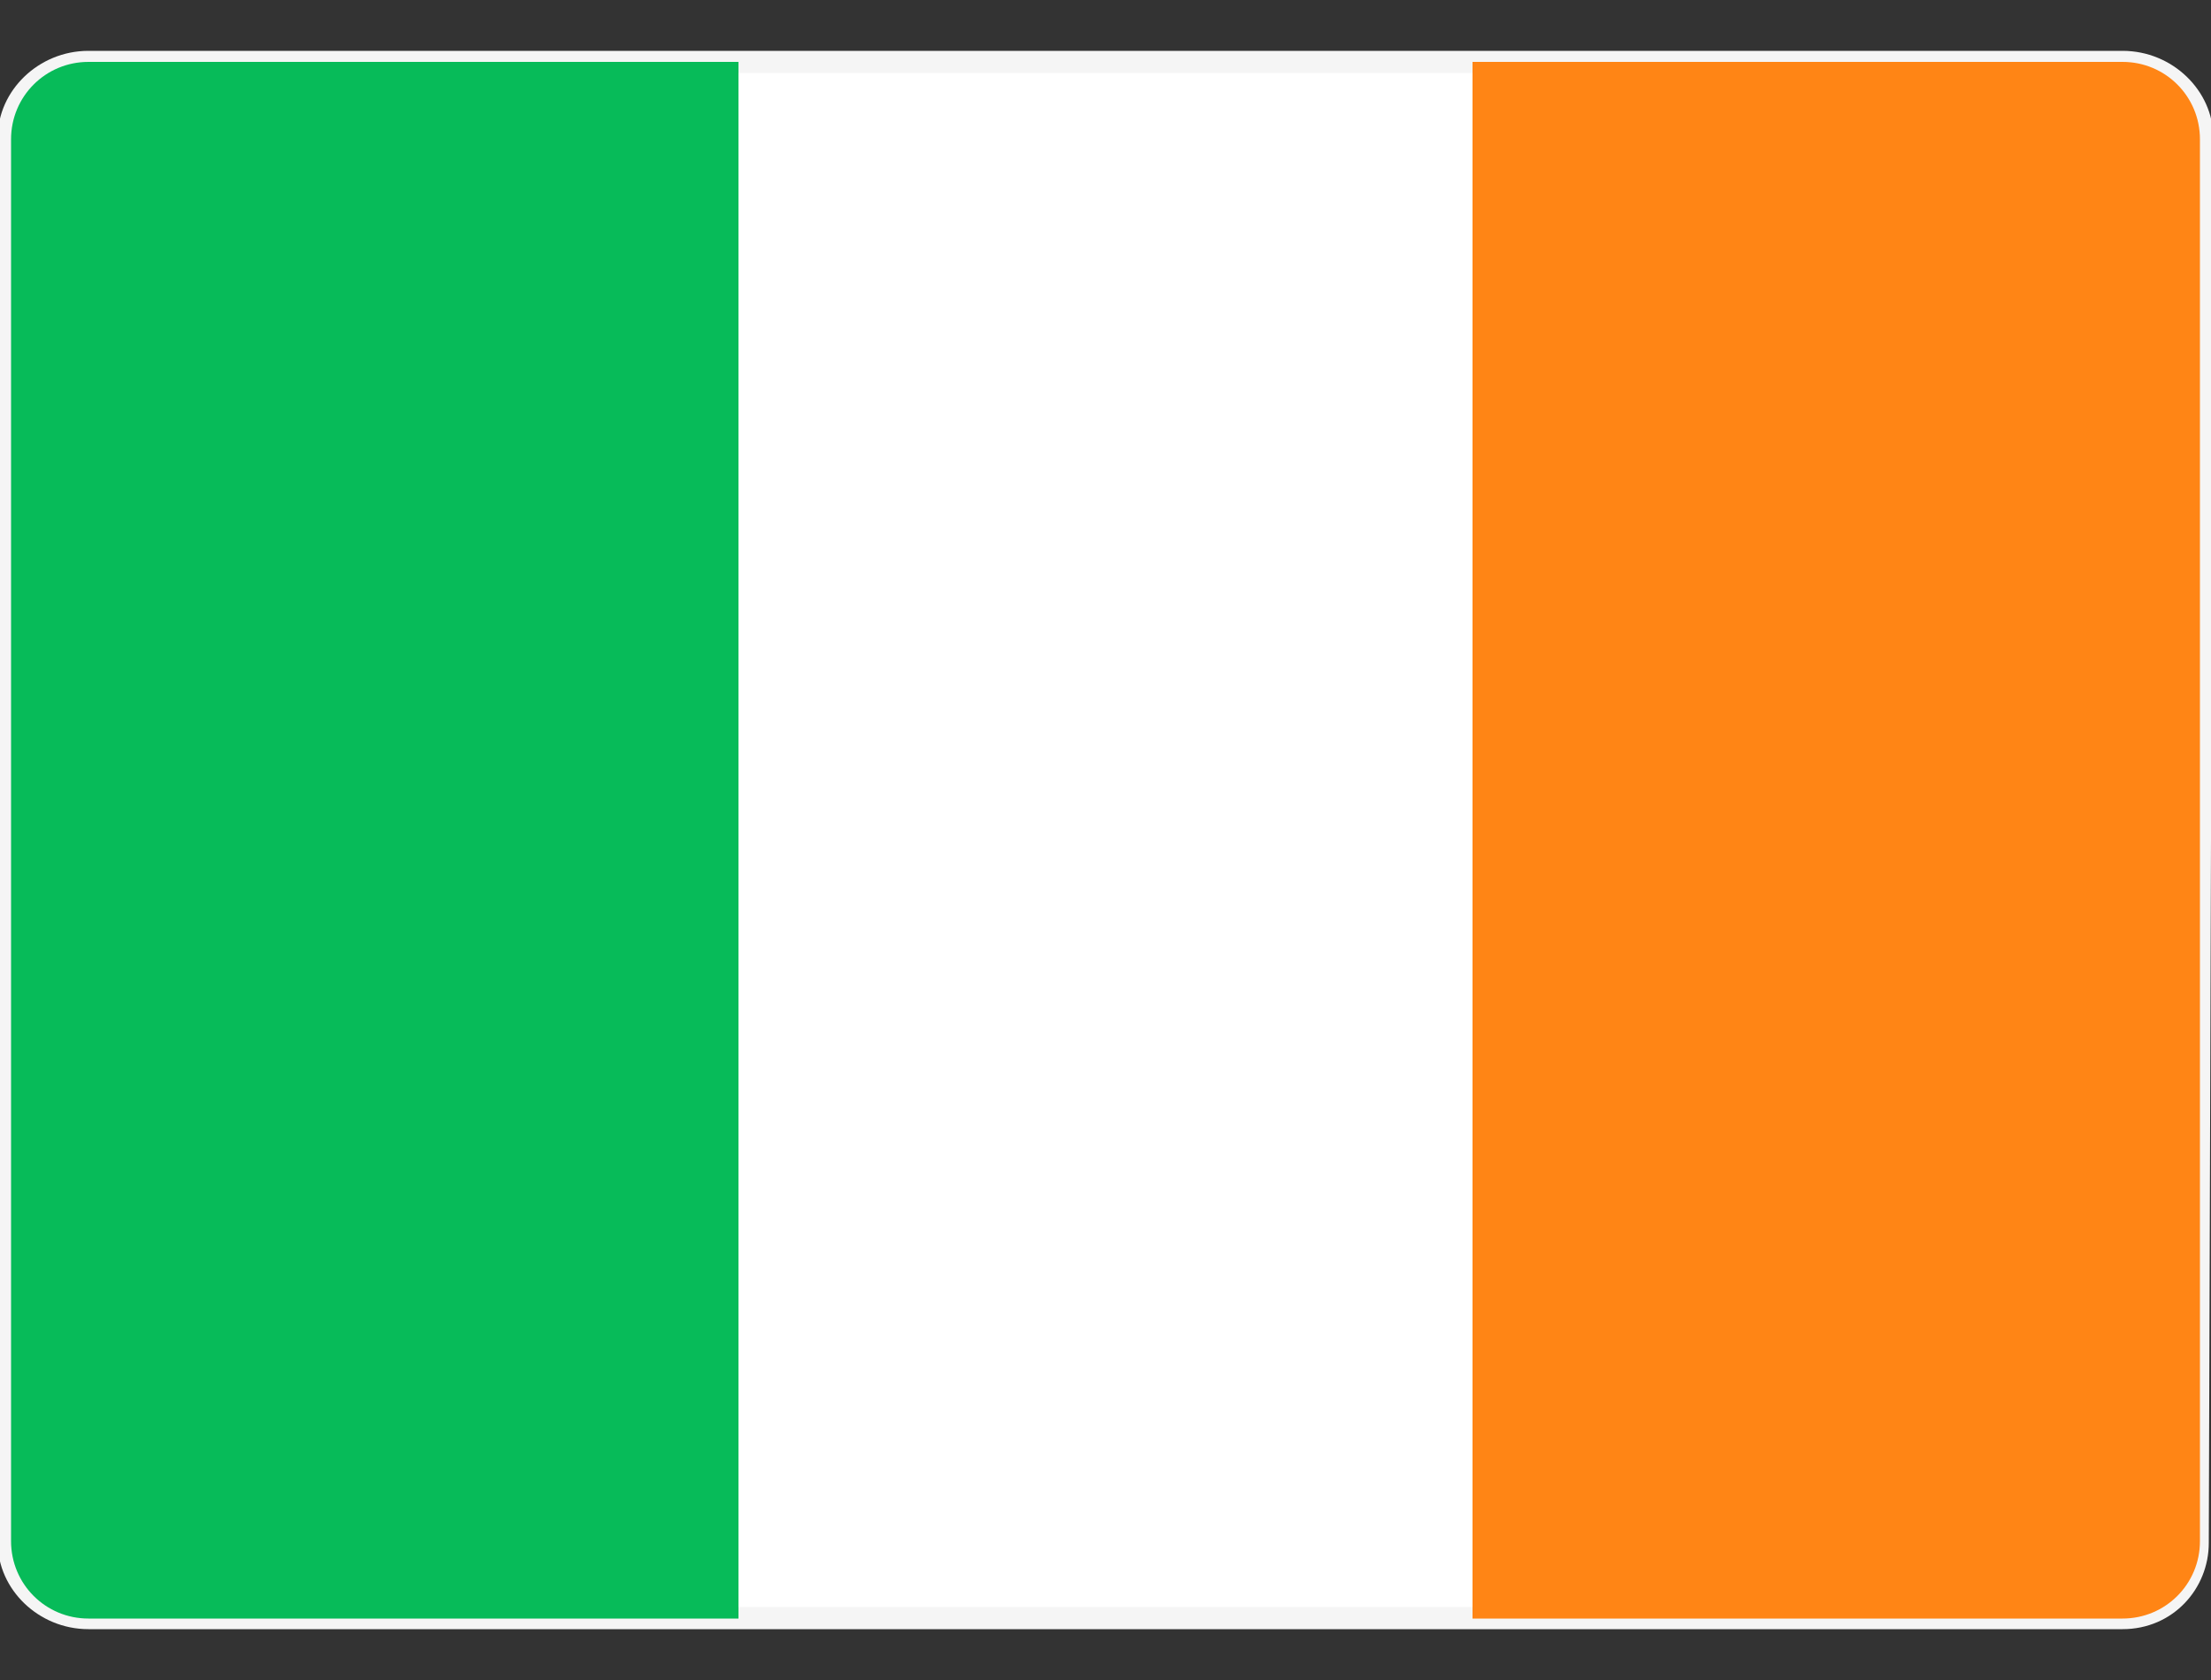
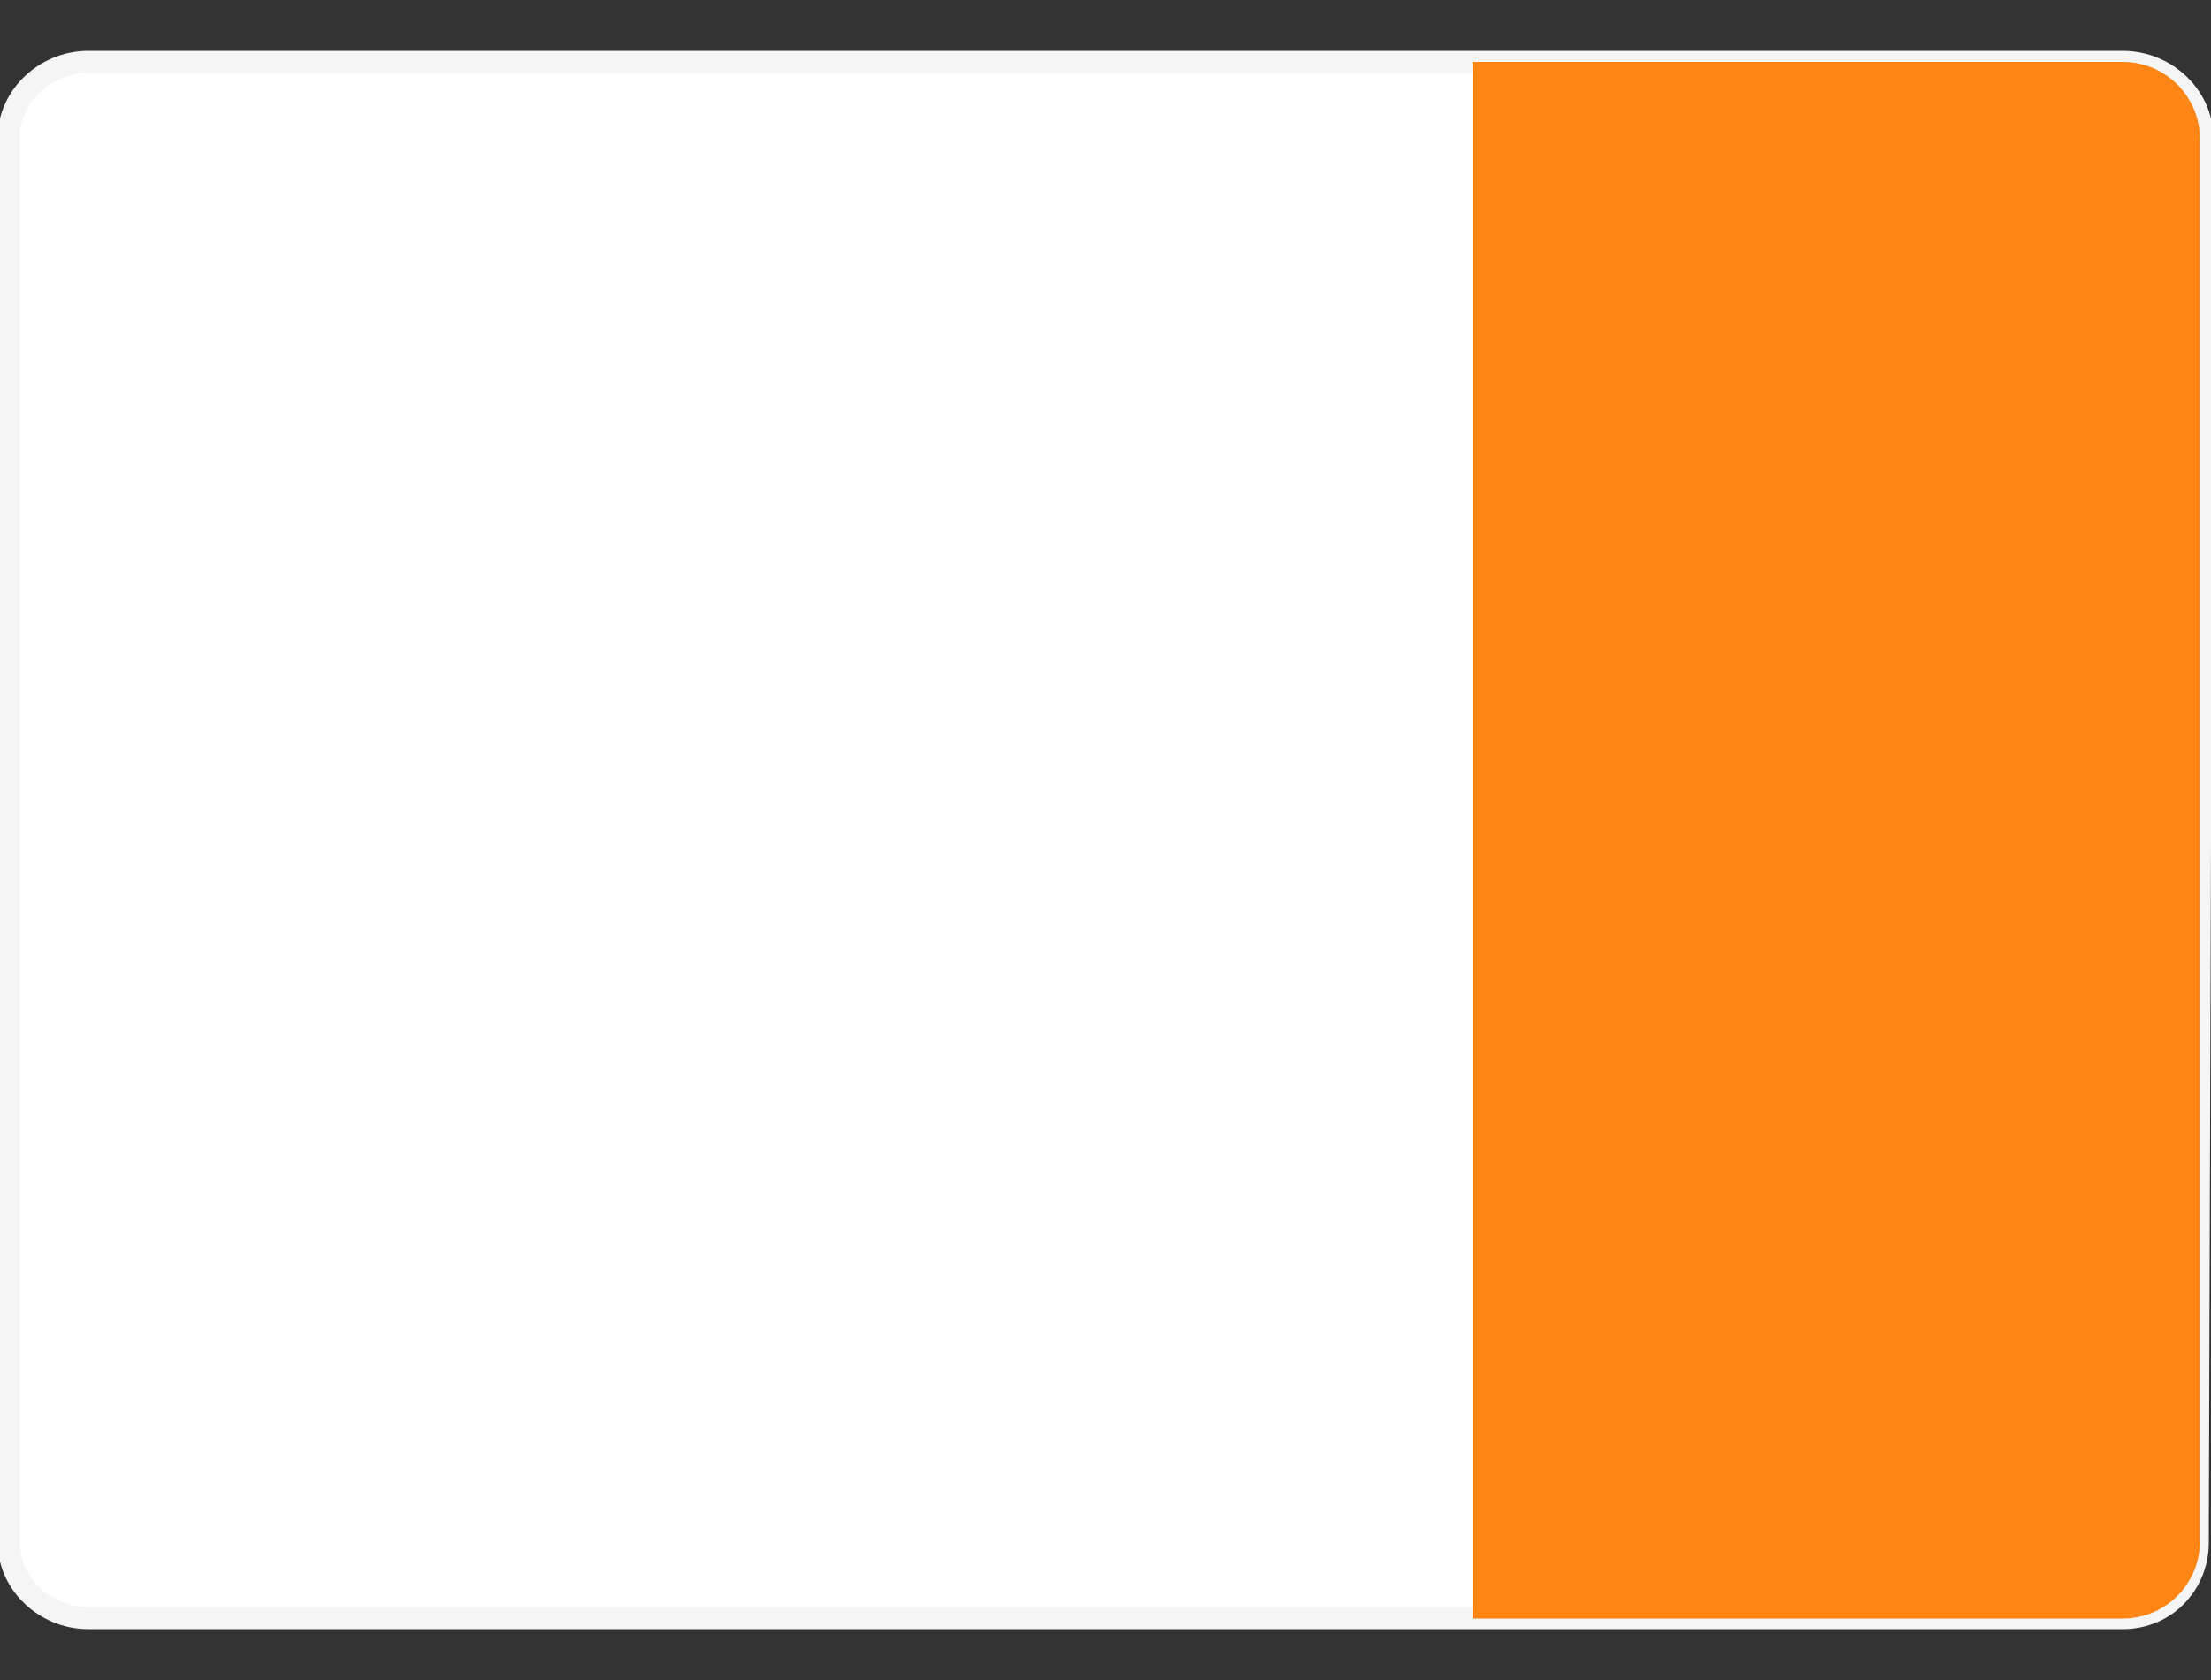
<svg xmlns="http://www.w3.org/2000/svg" version="1.2" viewBox="0 0 50 38" width="50" height="38">
  <rect x="0" y="0" width="50" height="38" fill="#333333" stroke="none" />
  <title>ireland-svg</title>
  <defs>
    <clipPath clipPathUnits="userSpaceOnUse" id="cp1">
      <path d="m2 1.4h46c0.97 0 1.75 0.78 1.75 1.75v31.71c0 0.97-0.78 1.75-1.75 1.75h-46c-0.97 0-1.75-0.78-1.75-1.75v-31.71c0-0.97 0.78-1.75 1.75-1.75z" />
    </clipPath>
  </defs>
  <style>
		.s0 { fill: #ffffff;stroke: #f5f5f5;stroke-width: .5 } 
		.s1 { fill: #ff8515 } 
		.s2 { fill: #07bb59 } 
	</style>
  <path class="s0" d="m2 1.4h46c1 0 1.8 0.8 1.8 1.7l-0.1 31.8c0 0.9-0.7 1.7-1.7 1.7h-46c-1 0-1.8-0.8-1.8-1.7v-31.8c0-0.9 0.8-1.7 1.8-1.7z" />
  <g id="Clip-Path" clip-path="url(#cp1)">
    <g>
      <path class="s1" d="m33.3 1.1h16.7v35.8h-16.7z" />
-       <path fill-rule="evenodd" class="s2" d="m0 36.9h16.7v-35.8h-16.7z" />
    </g>
  </g>
</svg>